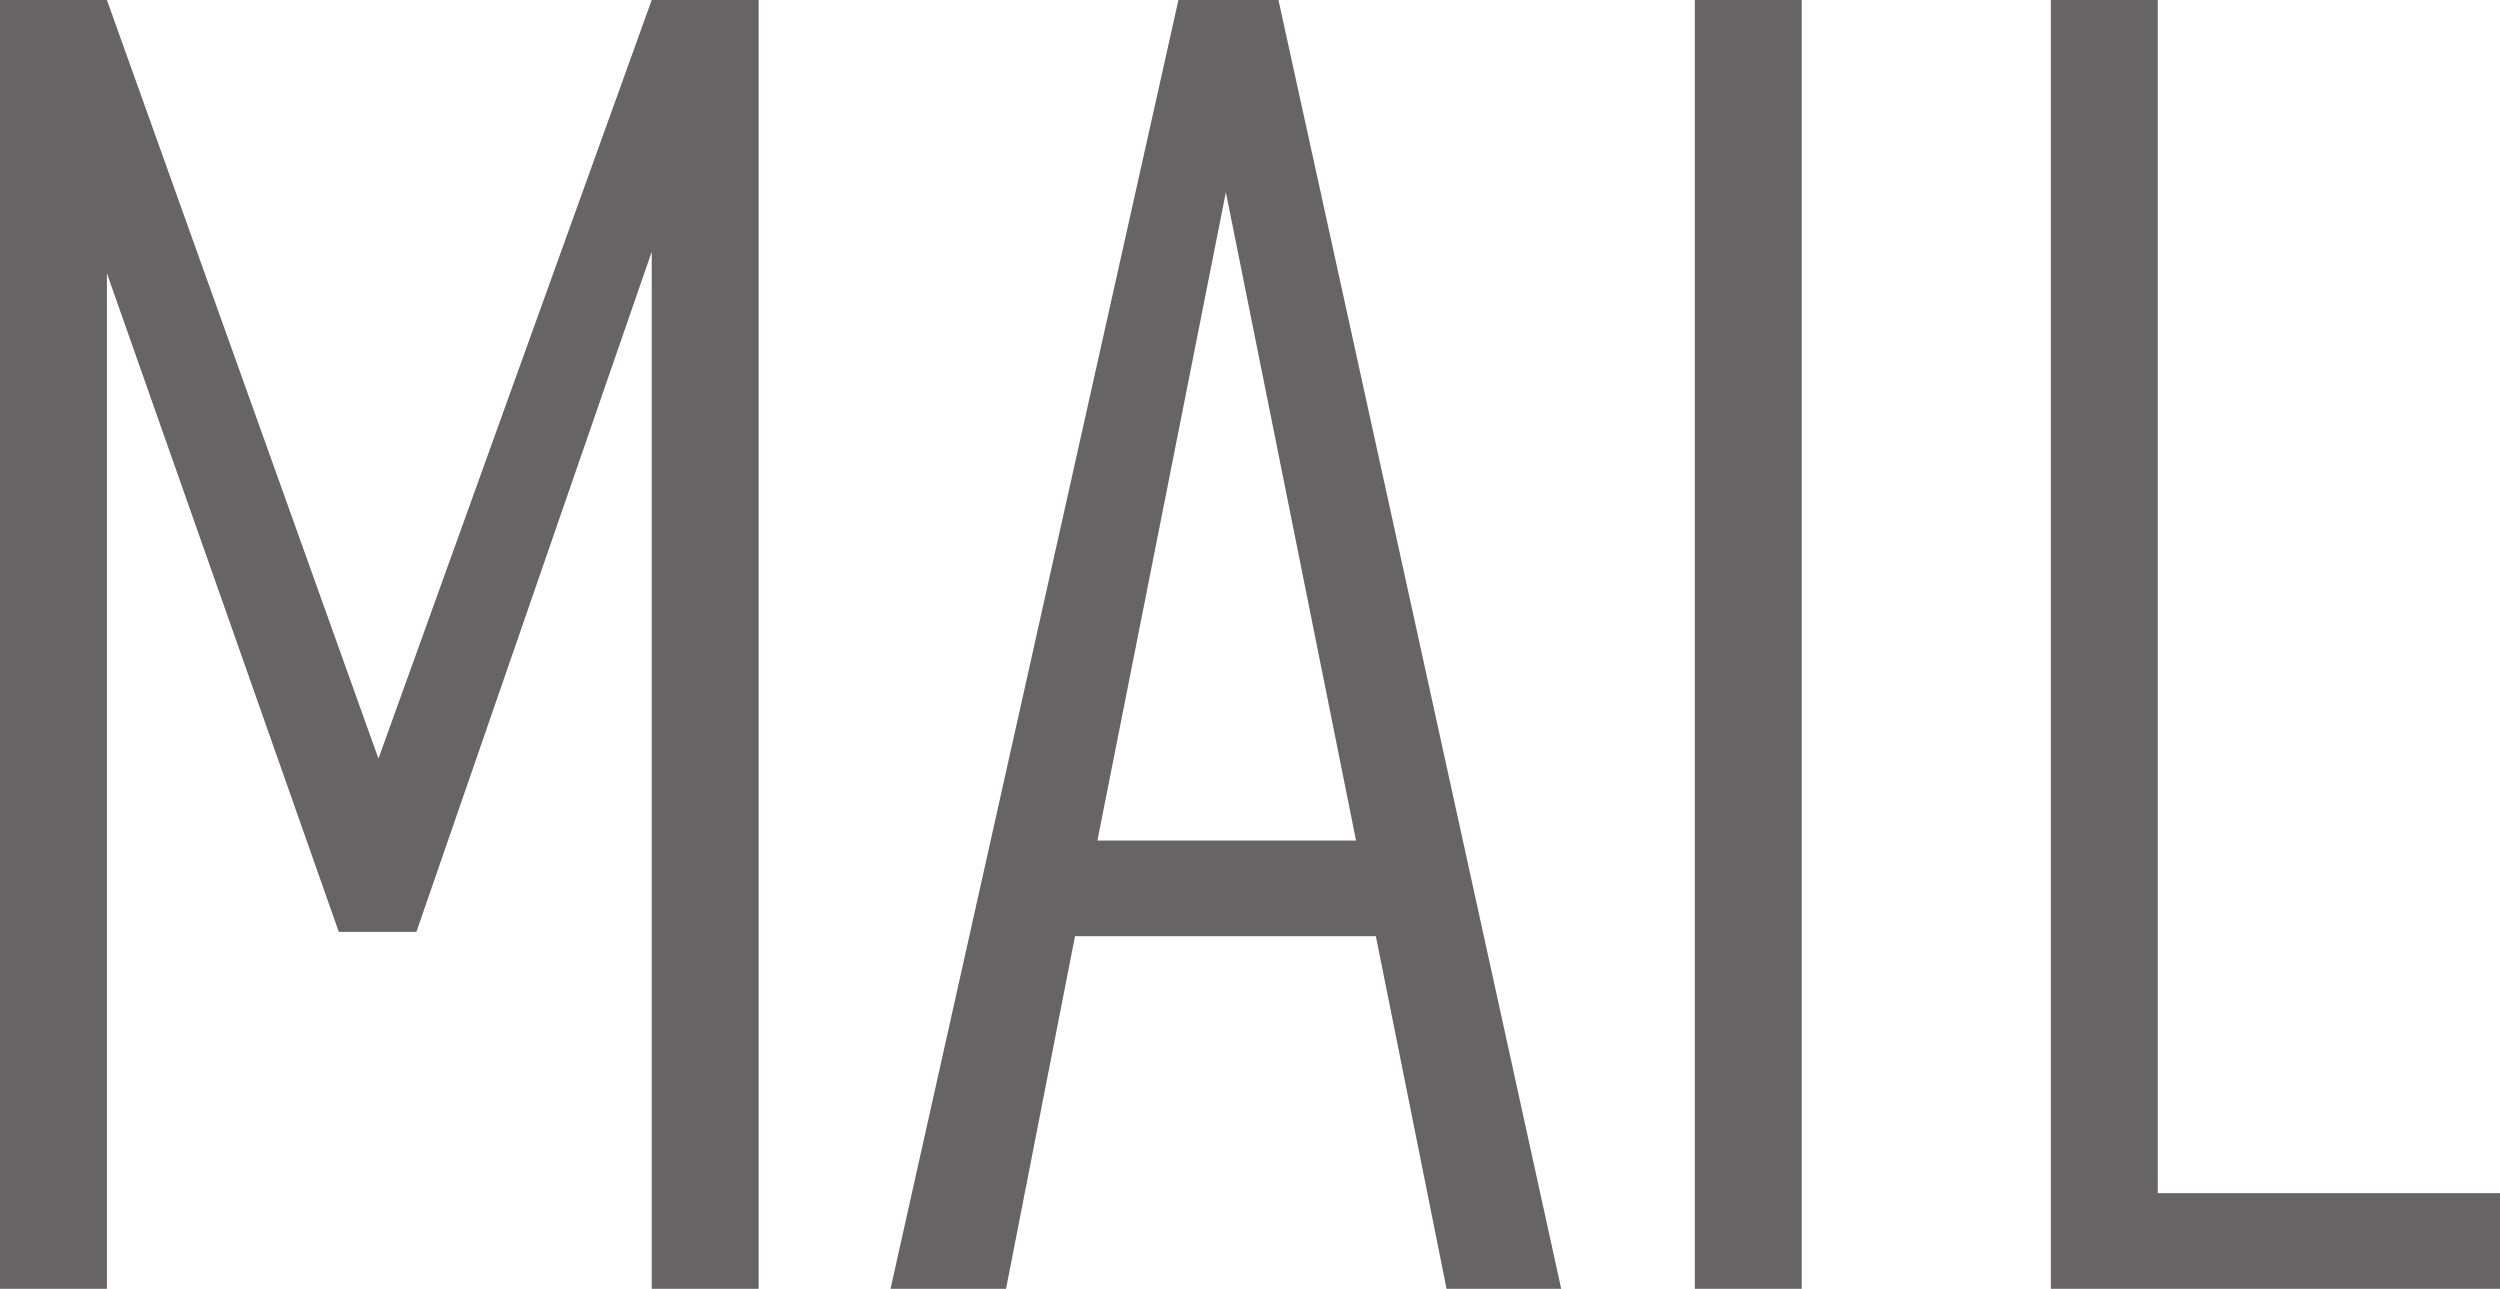
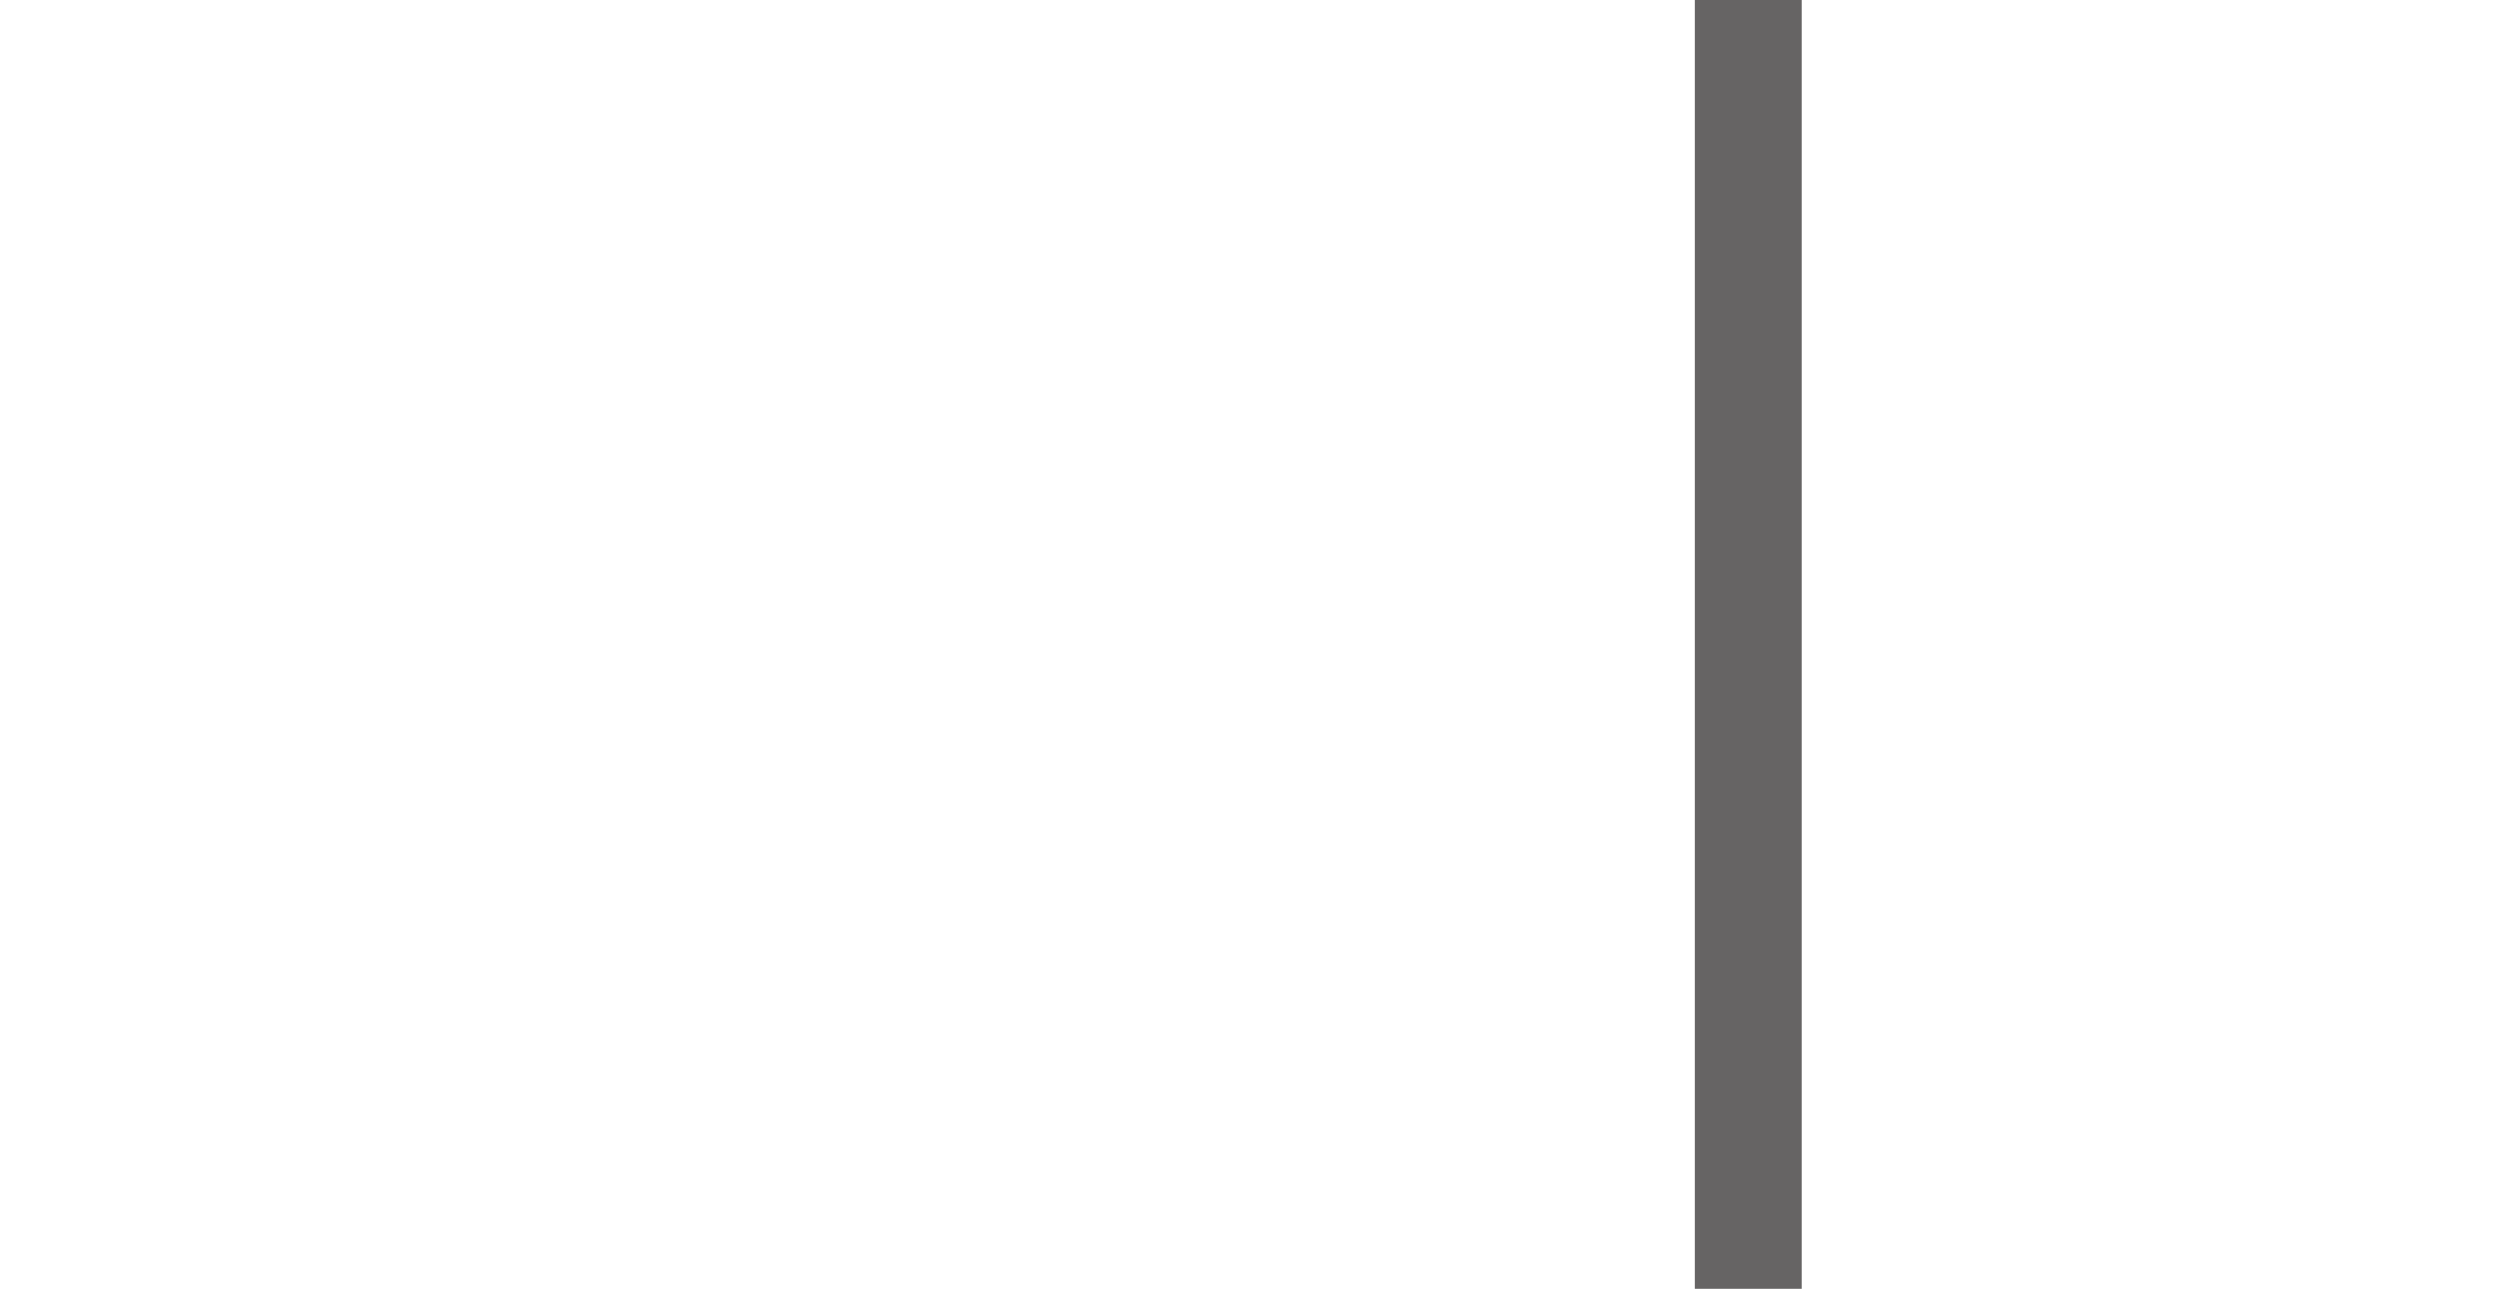
<svg xmlns="http://www.w3.org/2000/svg" version="1.1" id="レイヤー_1" x="0px" y="0px" width="29px" height="14.95px" viewBox="0 0 29 14.95" style="enable-background:new 0 0 29 14.95;" xml:space="preserve">
  <style type="text/css">
	.st0{fill:#666464;}
</style>
  <g>
-     <path class="st0" d="M7.56,14.95V2.92l-2.73,7.89h-0.9L1.24,3.17v11.78H0V0h1.24l3.15,8.8L7.56,0H8.8v14.95H7.56z" />
-     <path class="st0" d="M16.78,14.95l-0.82-4.09h-3.49l-0.8,4.09h-1.34L13.67,0h1.16l3.28,14.95H16.78z M14.22,2.23l-1.49,7.52h3   L14.22,2.23z" />
    <path class="st0" d="M19.66,14.95V0h1.24v14.95H19.66z" />
-     <path class="st0" d="M23.79,14.95V0h1.24v13.84H29v1.11H23.79z" />
  </g>
</svg>